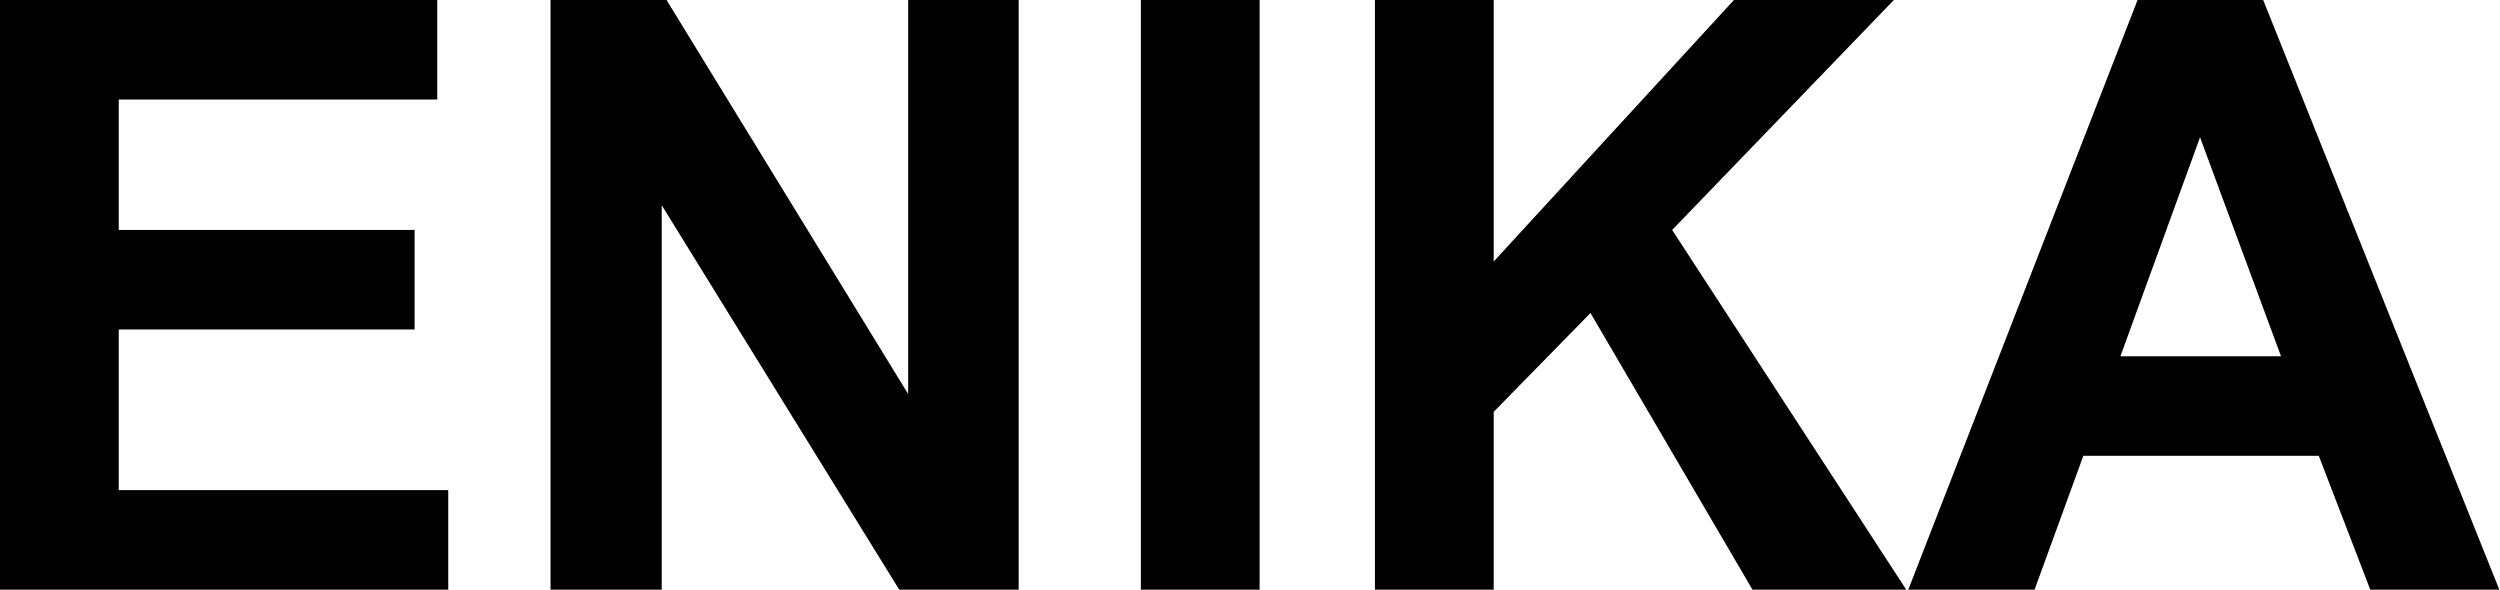
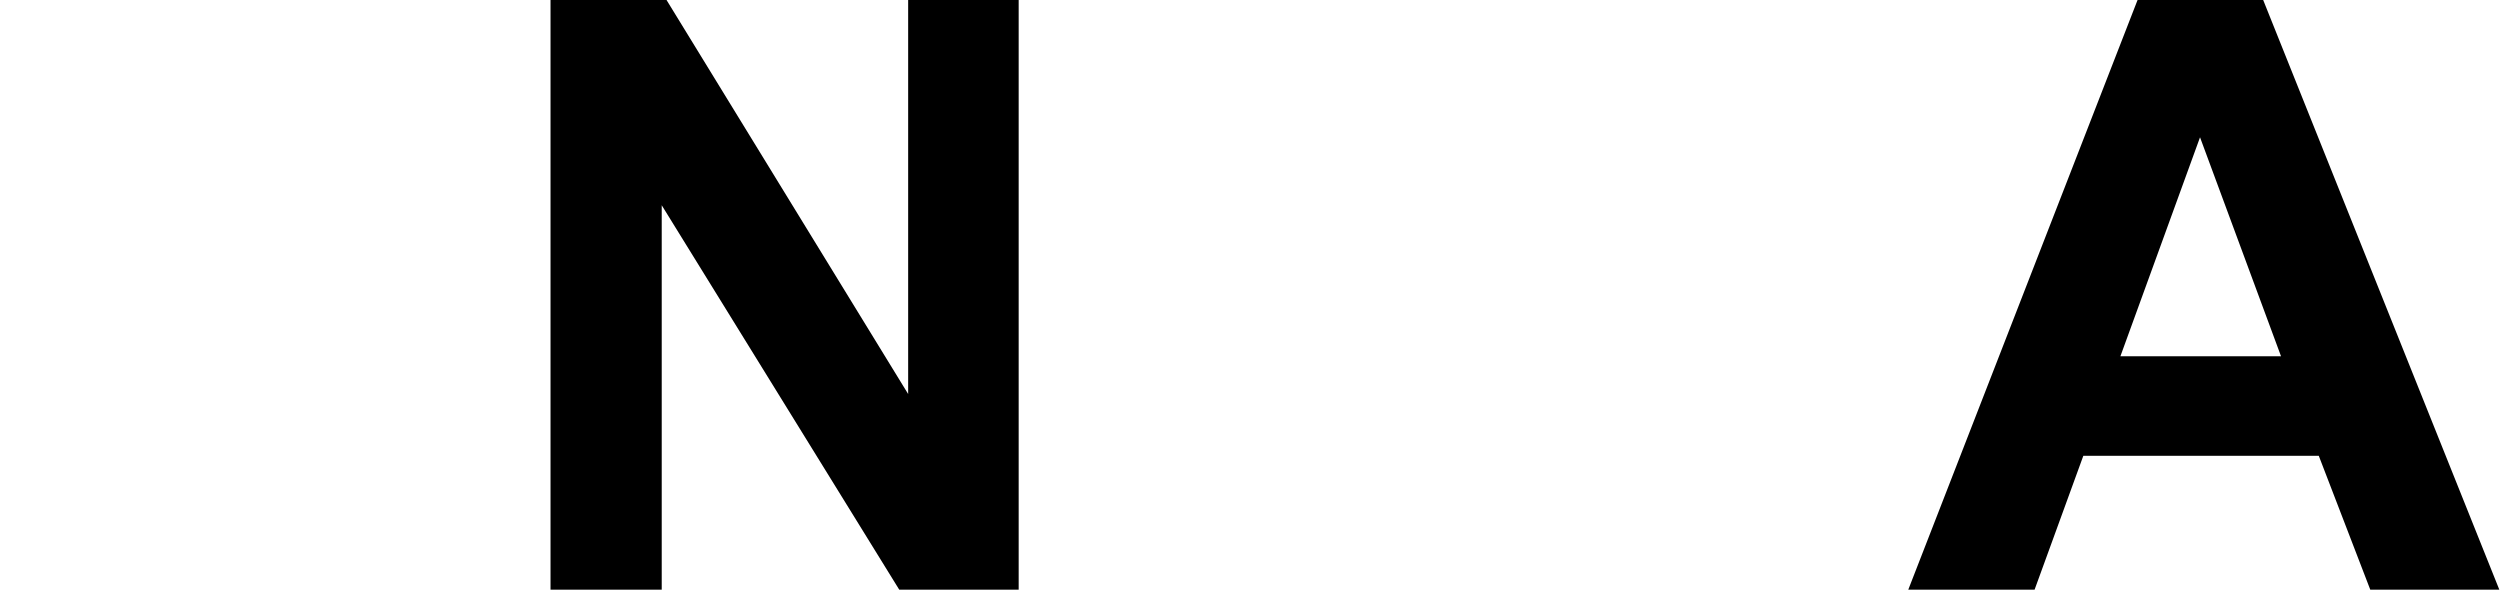
<svg xmlns="http://www.w3.org/2000/svg" id="Layer_2" viewBox="0 0 36.42 8.59">
  <g id="Layer_1-2">
    <g>
-       <path d="m0,8.59V0h6.37v1.45H1.73v1.9h4.31v1.45H1.73v2.34h4.8v1.45H0Z" />
      <path d="m8.02,8.59V0h1.69l3.52,5.74V0h1.61v8.59h-1.74l-3.46-5.6v5.6h-1.61Z" />
-       <path d="m16.62,8.59V0h1.73v8.59h-1.73Z" />
-       <path d="m20.03,8.59V0h1.73v3.81l3.5-3.81h2.33l-3.23,3.35,3.41,5.24h-2.24l-2.36-4.03-1.41,1.44v2.6h-1.73Z" />
      <path d="m36.42,8.59h-1.89l-.75-1.95h-3.43l-.71,1.95h-1.84L31.14,0h1.83l3.44,8.59Zm-3.19-3.4l-1.18-3.19-1.16,3.19h2.34Z" />
    </g>
  </g>
</svg>